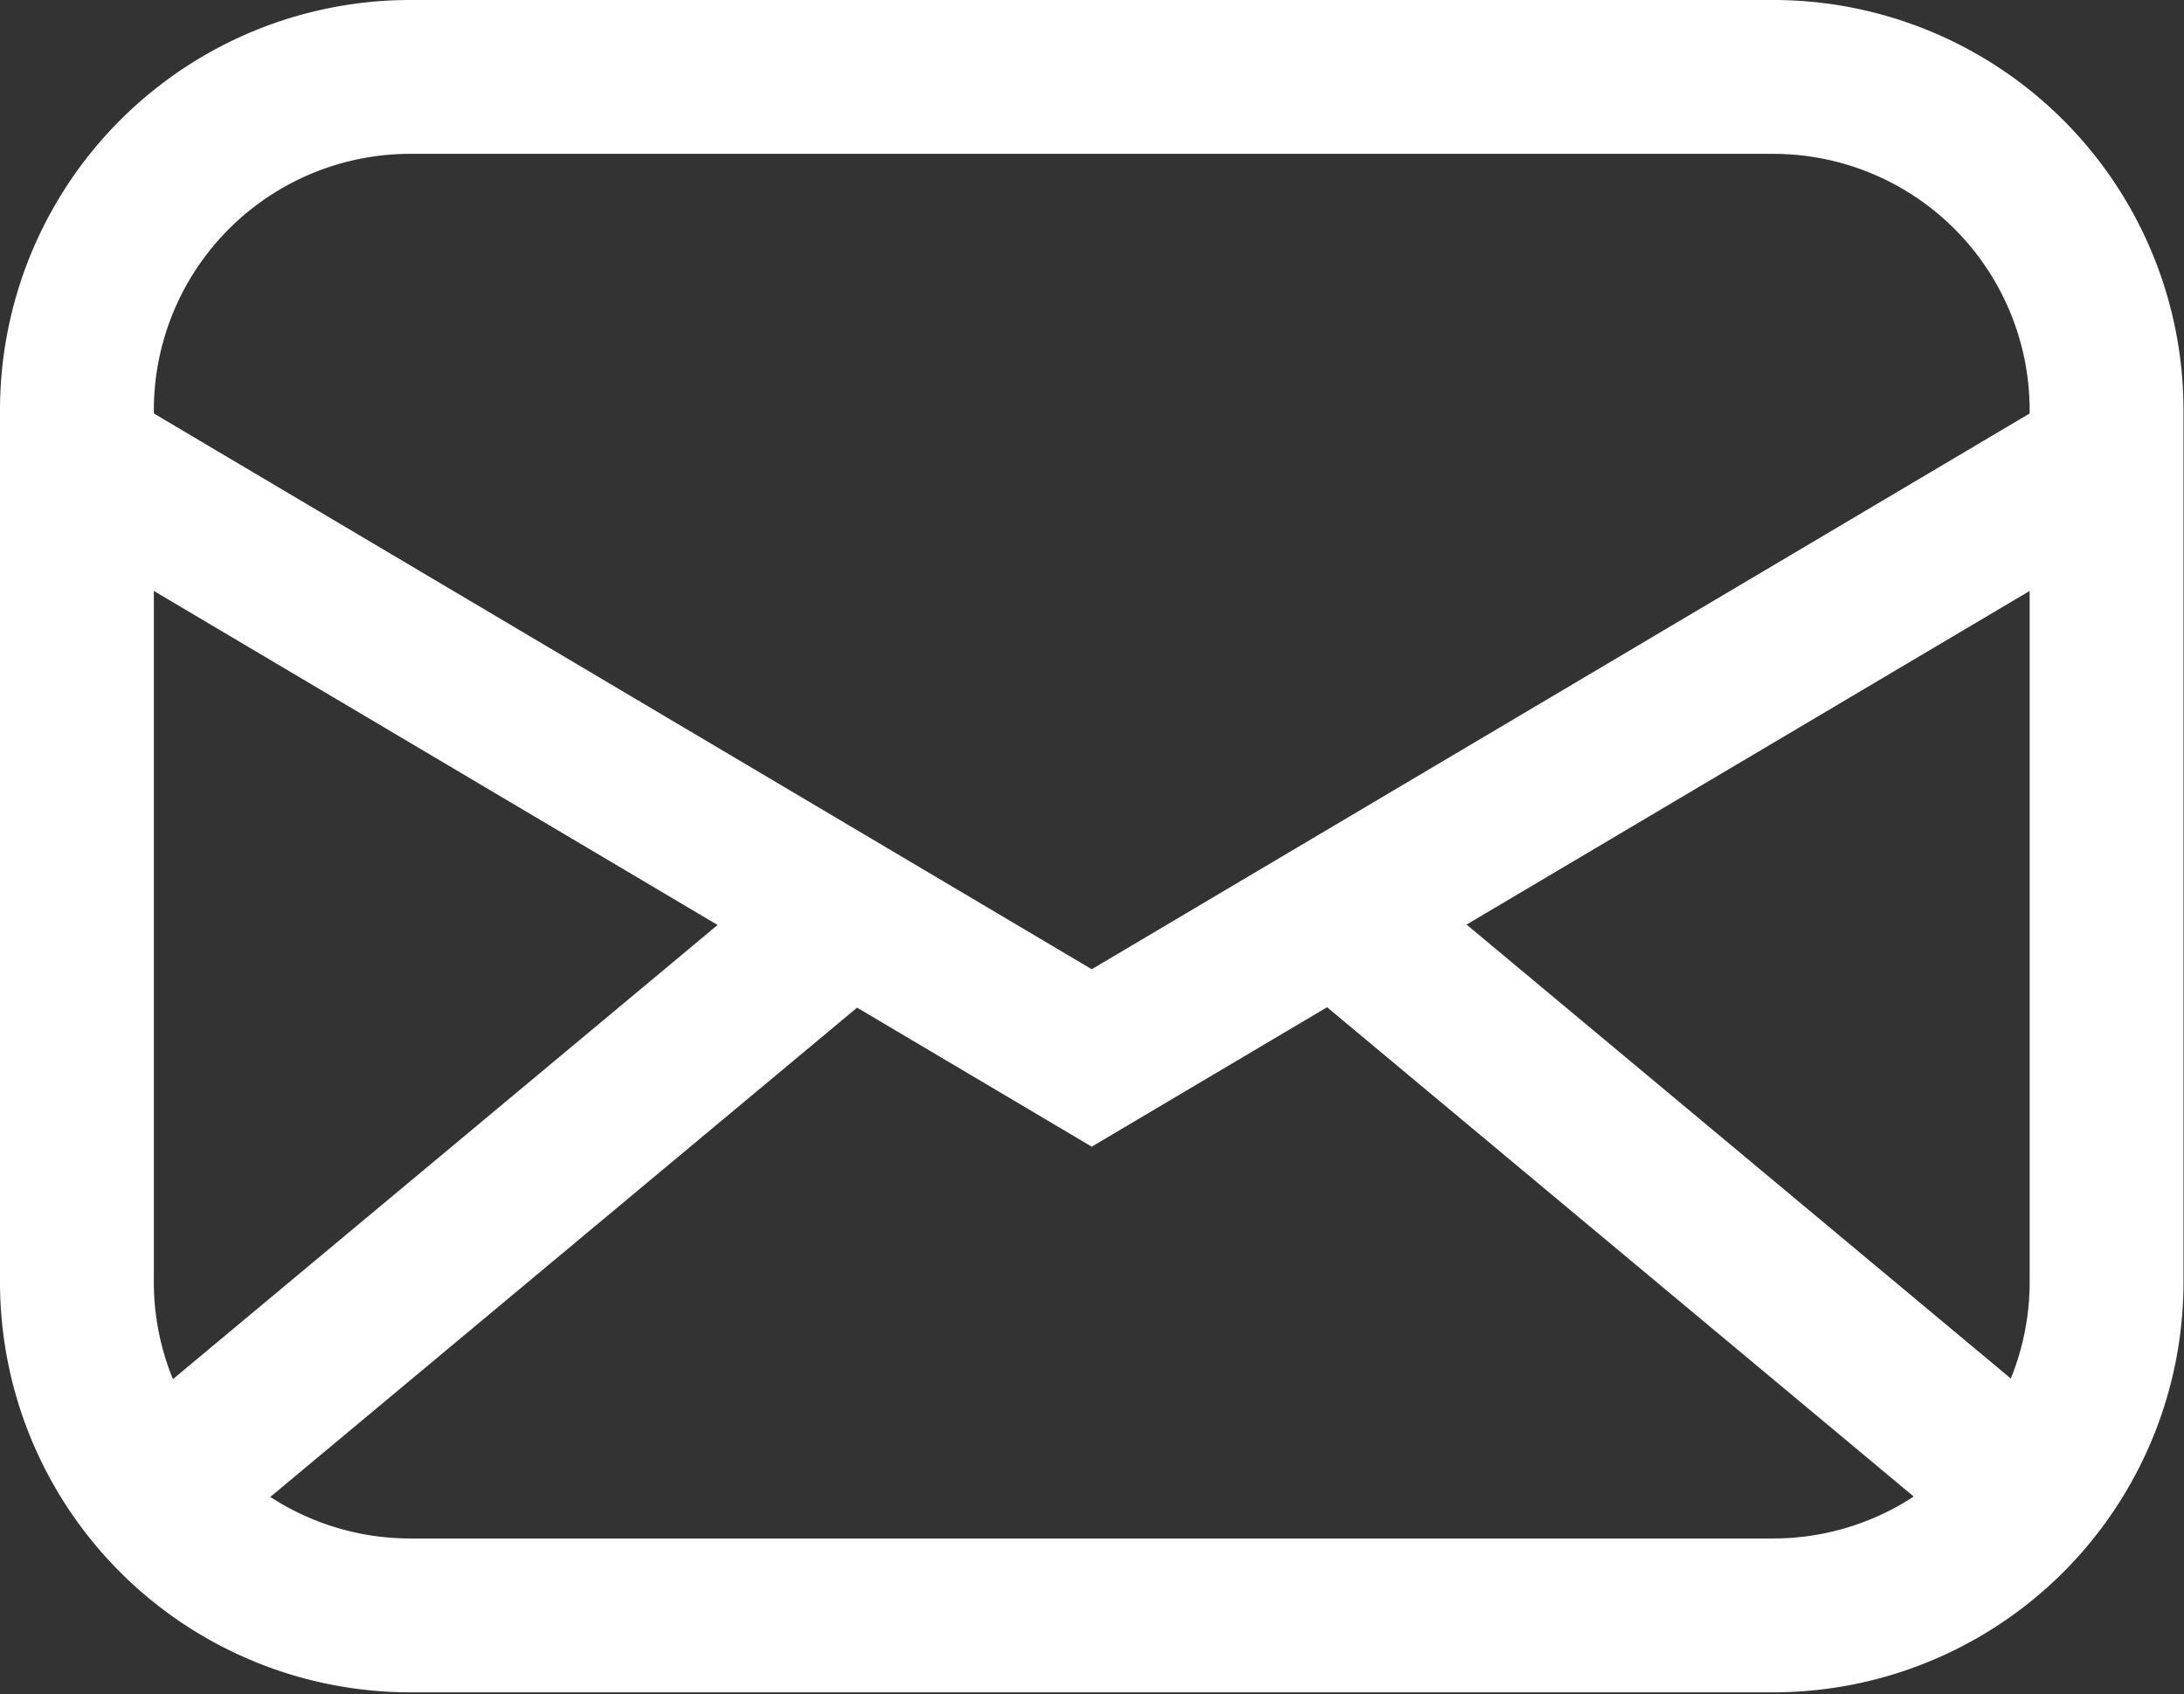
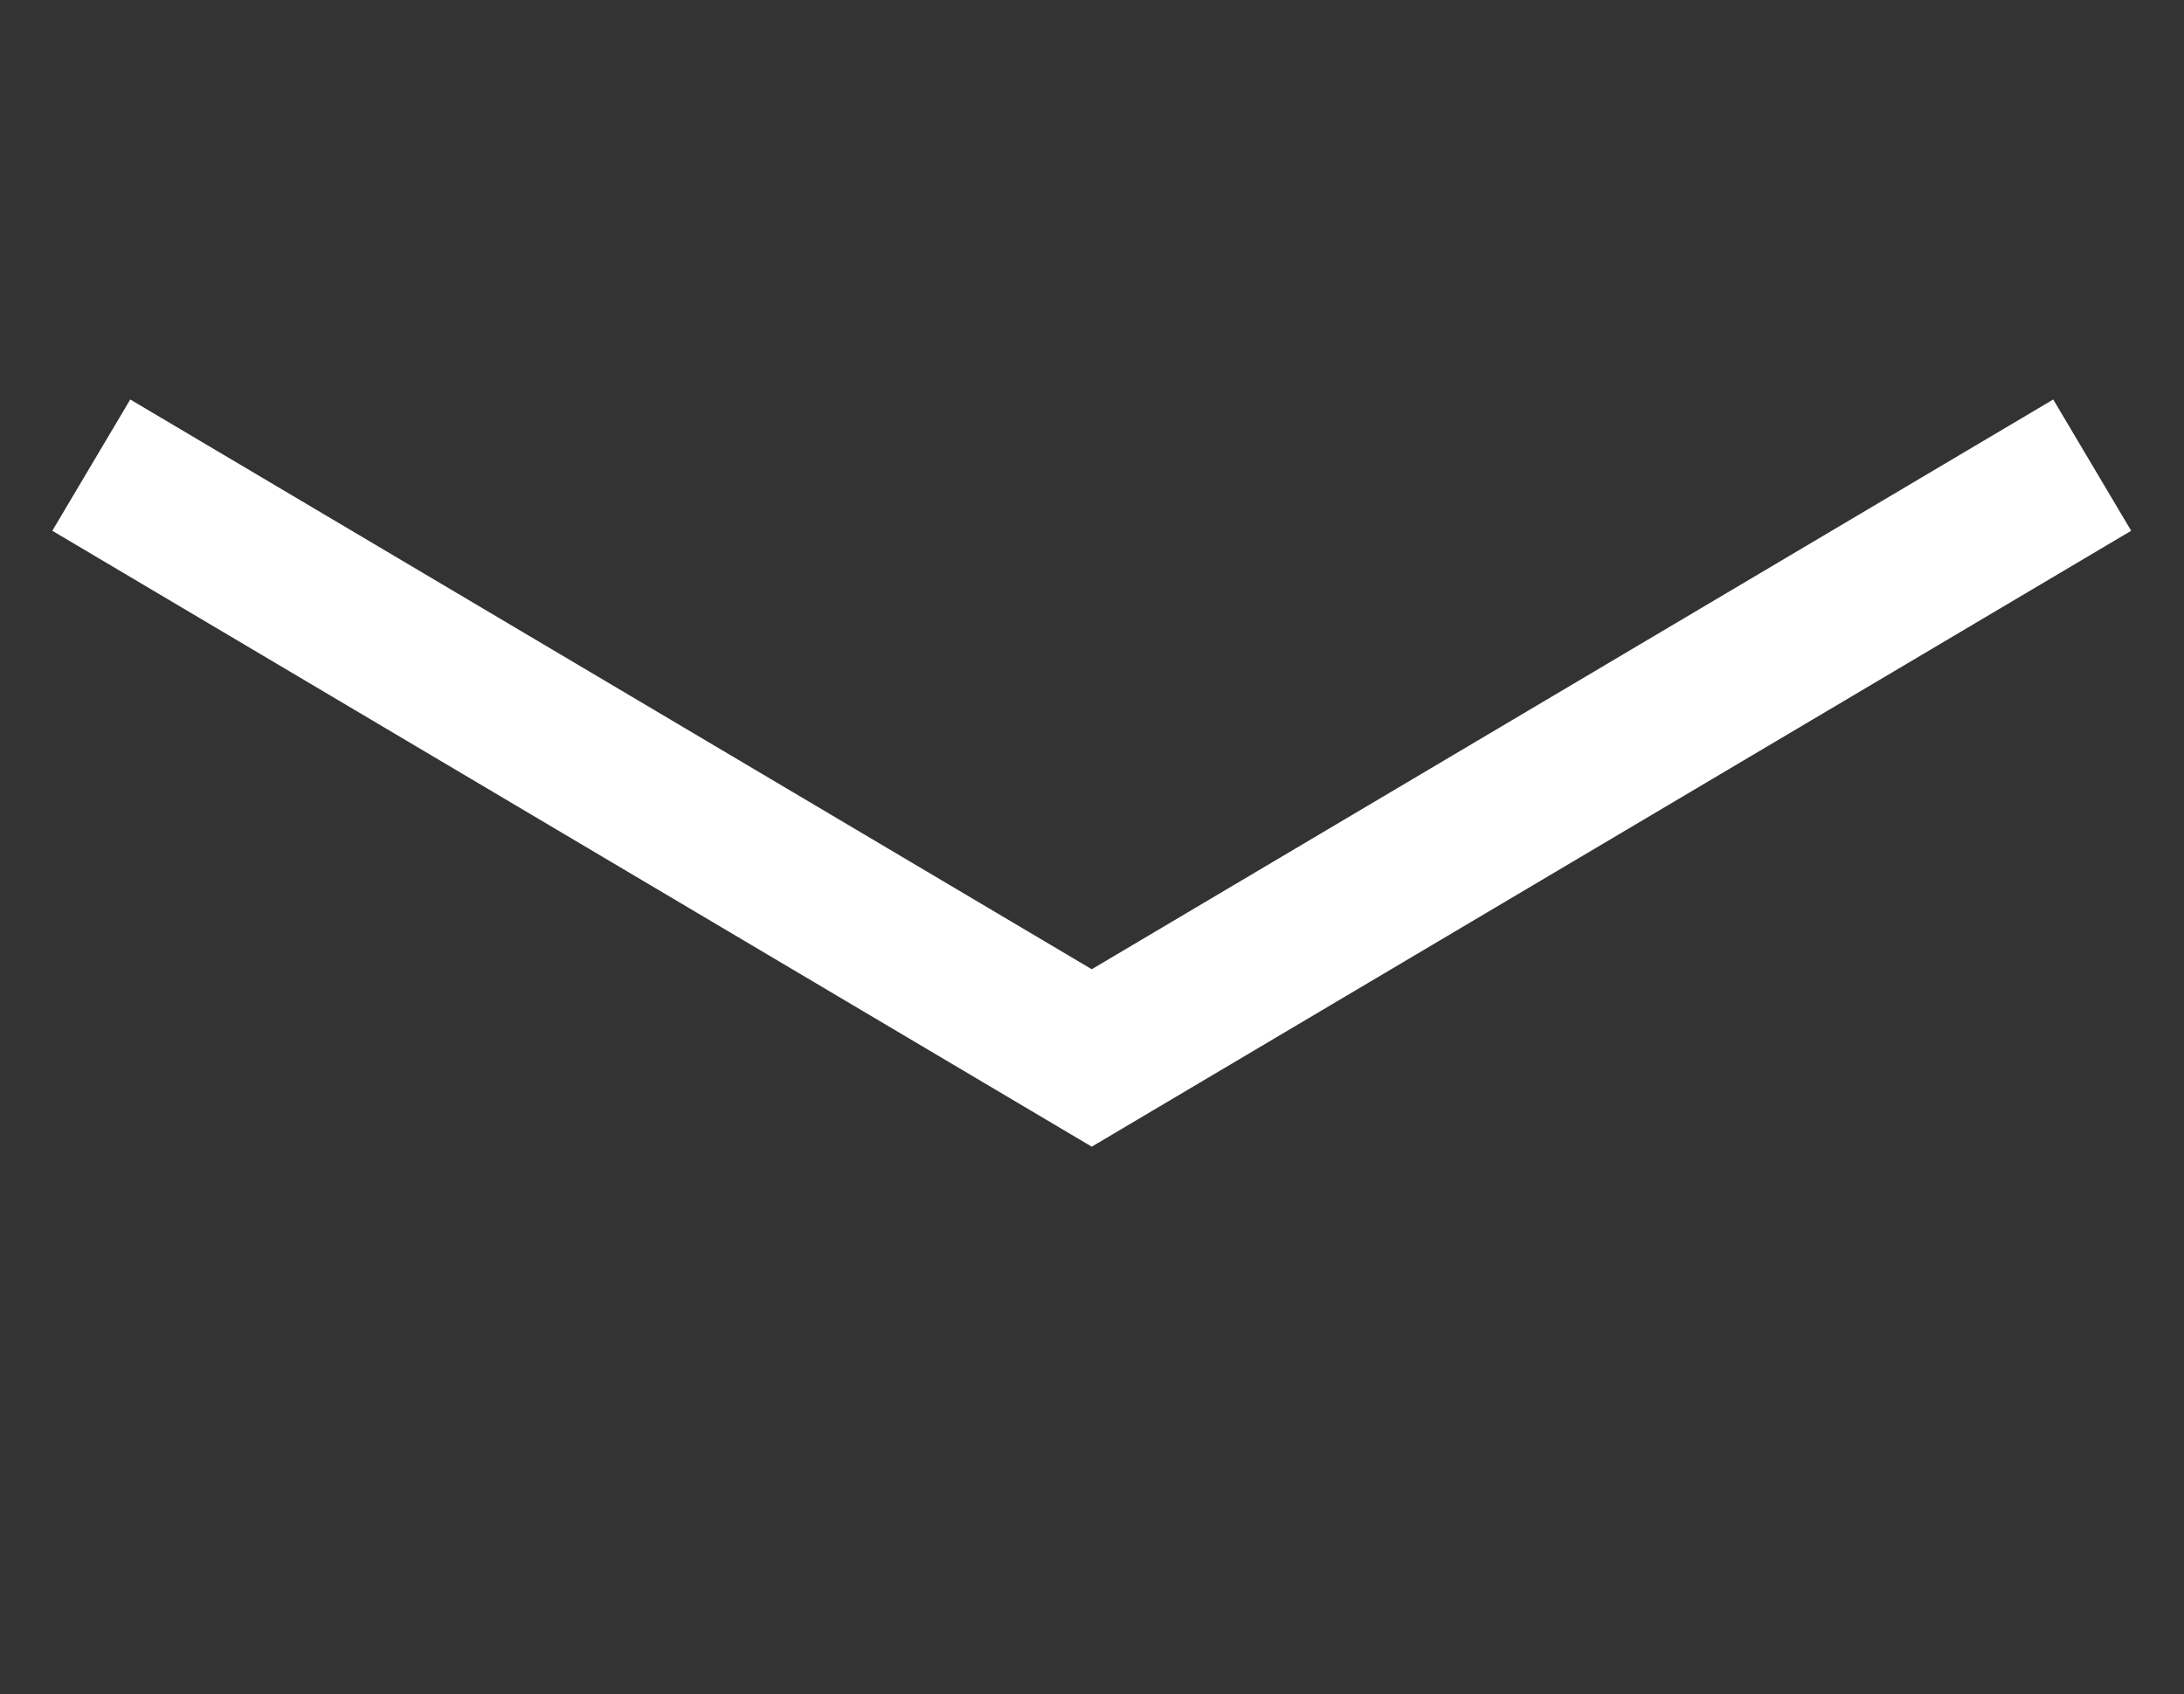
<svg xmlns="http://www.w3.org/2000/svg" viewBox="0 0 42.59 33.04">
  <rect x="0" y="0" width="42.59" height="33.04" fill="#333333" stroke="none" />
  <defs>
    <style>.cls-1{fill:#fff;}</style>
  </defs>
  <title>Risorsa 5</title>
  <g id="Livello_2" data-name="Livello 2">
    <g id="Livello_1-2" data-name="Livello 1">
-       <path class="cls-1" d="M34.58,3a5,5,0,0,1,5,5V25a5,5,0,0,1-5,5H8a5,5,0,0,1-5-5V8A5,5,0,0,1,8,3H34.58m0-3H8A8,8,0,0,0,0,8V25a8,8,0,0,0,8,8H34.58a8,8,0,0,0,8-8V8a8,8,0,0,0-8-8Z" />
      <polygon class="cls-1" points="21.29 22.36 1.02 10.35 2.54 7.79 21.29 18.9 40.04 7.79 41.56 10.35 21.29 22.36" />
-       <rect class="cls-1" x="0.79" y="22.06" width="17.85" height="2.98" transform="translate(-12.83 11.68) rotate(-39.82)" />
-       <rect class="cls-1" x="31.39" y="14.62" width="2.98" height="17.85" transform="translate(-6.26 33.71) rotate(-50.17)" />
    </g>
  </g>
</svg>